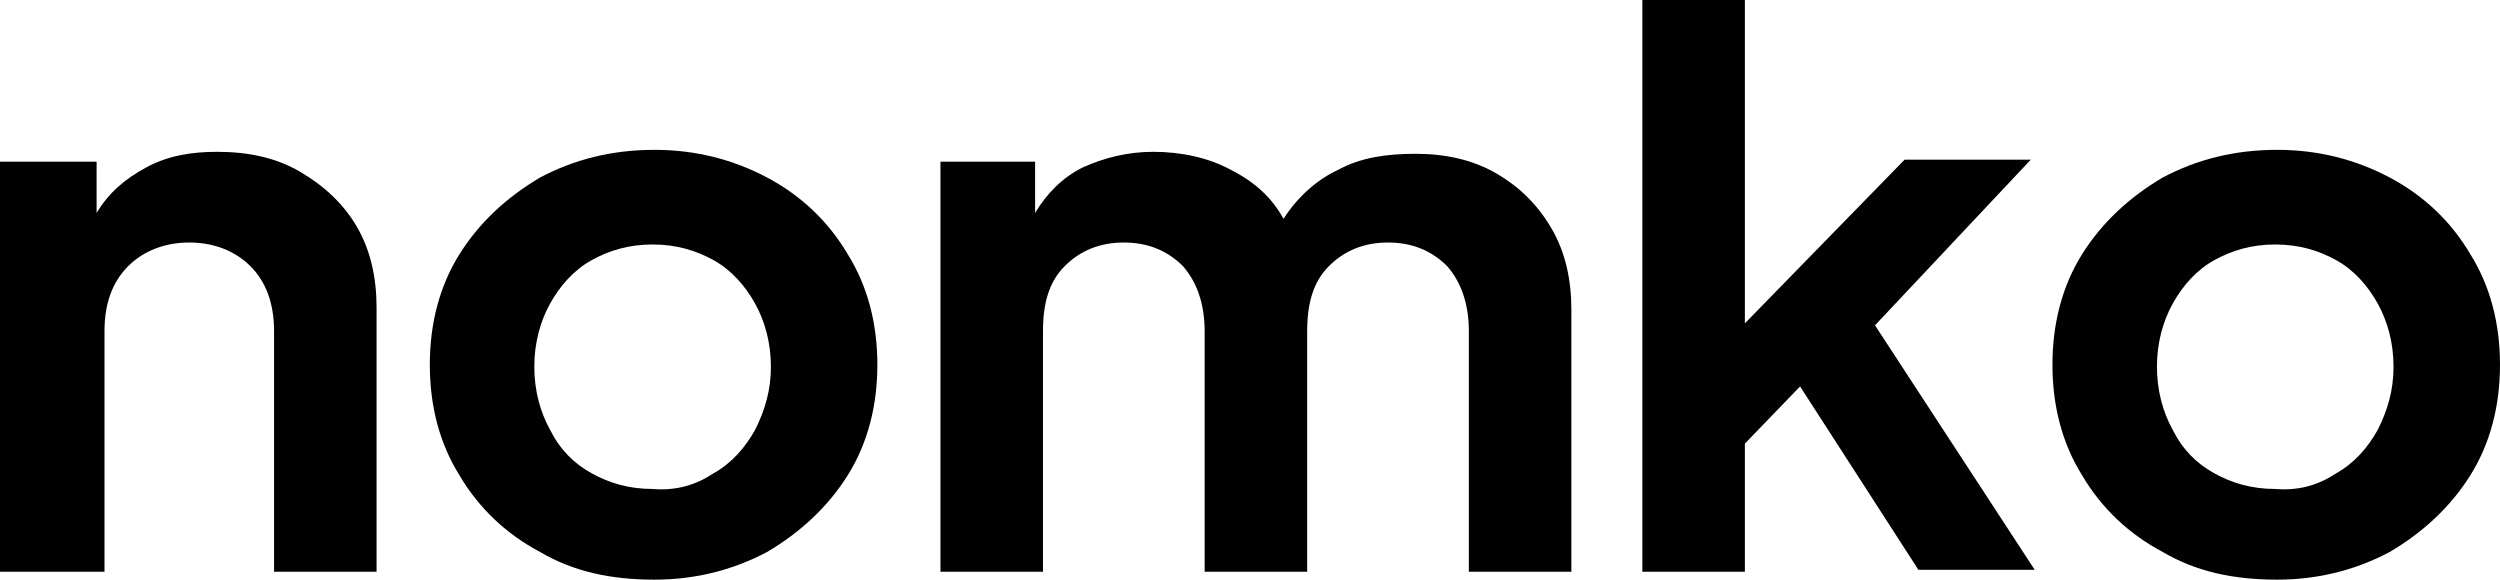
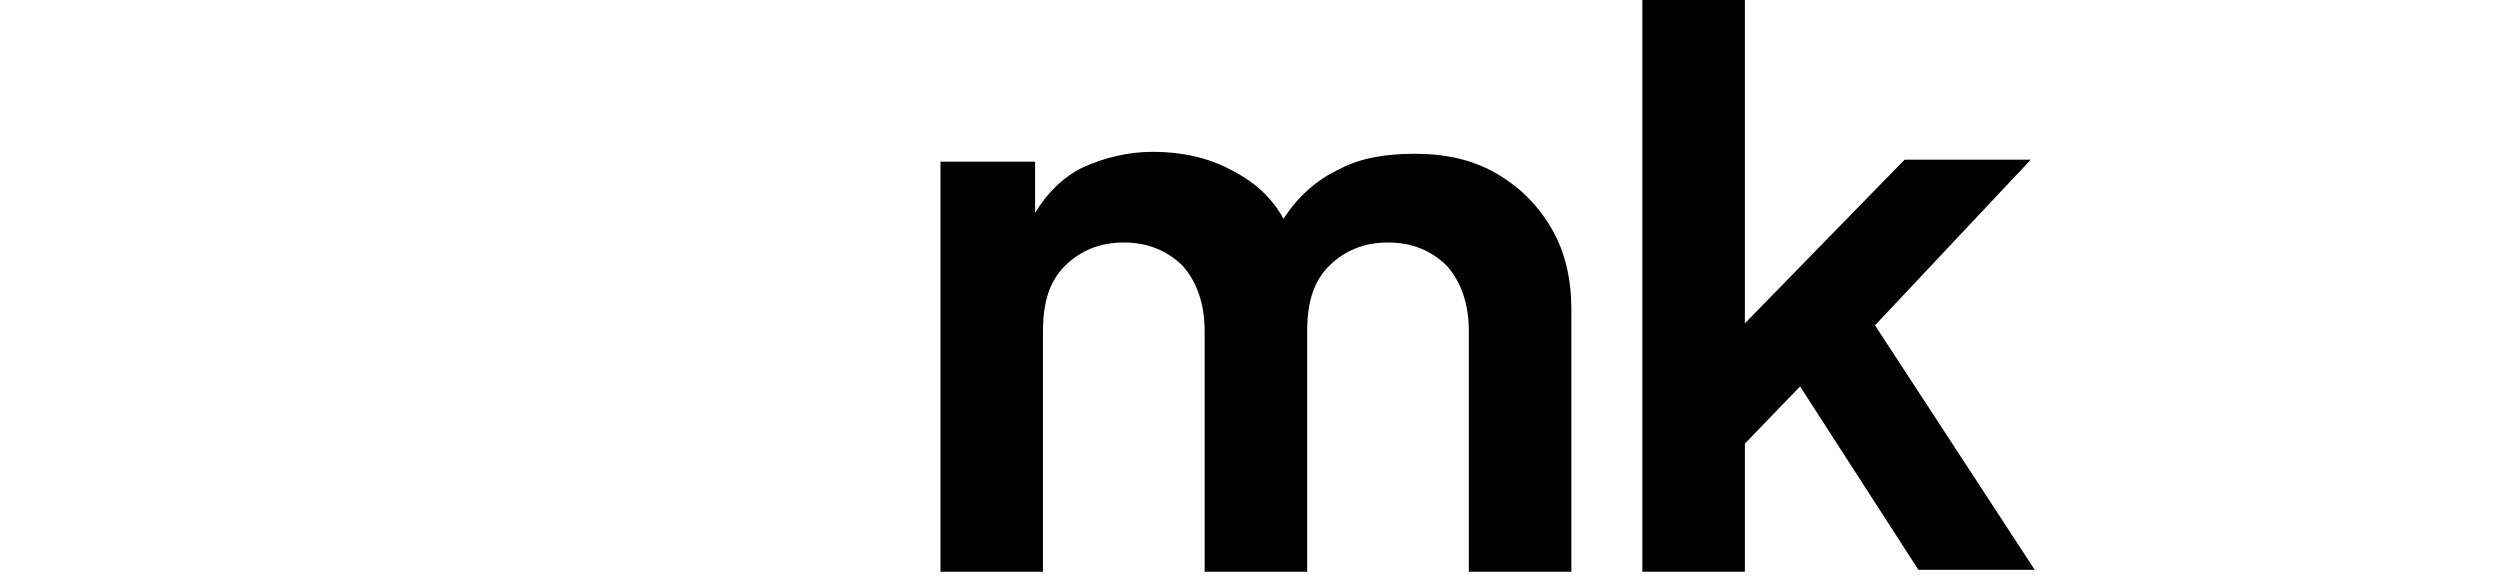
<svg xmlns="http://www.w3.org/2000/svg" version="1.1" id="Layer_1" x="0px" y="0px" viewBox="0 0 126.8 29.4" style="enable-background:new 0 0 126.8 29.4;" xml:space="preserve">
  <style type="text/css">
	.st0{fill:#010101;}
</style>
  <g>
-     <path class="st0" d="M0,8.2h4.9v2.6c0.6-1,1.4-1.7,2.5-2.3s2.3-0.8,3.6-0.8c1.6,0,3,0.3,4.2,1c1.2,0.7,2.2,1.6,2.9,2.8   c0.7,1.2,1,2.6,1,4.1V29h-5.2V16.8c0-1.4-0.4-2.5-1.2-3.3c-0.8-0.8-1.9-1.2-3.1-1.2s-2.3,0.4-3.1,1.2c-0.8,0.8-1.2,1.9-1.2,3.3V29   H0V8.2z" />
-     <path class="st0" d="M27.4,28c-1.7-0.9-3.1-2.2-4.1-3.9c-1-1.6-1.5-3.5-1.5-5.6c0-2.1,0.5-4,1.5-5.6c1-1.6,2.4-2.9,4.1-3.9   c1.7-0.9,3.6-1.4,5.8-1.4c2.1,0,4,0.5,5.7,1.4c1.7,0.9,3.1,2.2,4.1,3.9c1,1.6,1.5,3.5,1.5,5.6c0,2.1-0.5,4-1.5,5.6   c-1,1.6-2.4,2.9-4.1,3.9c-1.7,0.9-3.6,1.4-5.7,1.4C31,29.4,29.1,29,27.4,28z M36.2,24c0.9-0.5,1.6-1.3,2.1-2.2c0.5-1,0.8-2,0.8-3.2   c0-1.2-0.3-2.3-0.8-3.2c-0.5-0.9-1.2-1.7-2.1-2.2c-0.9-0.5-1.9-0.8-3.1-0.8c-1.2,0-2.2,0.3-3.1,0.8c-0.9,0.5-1.6,1.3-2.1,2.2   c-0.5,0.9-0.8,2-0.8,3.2c0,1.2,0.3,2.3,0.8,3.2c0.5,1,1.2,1.7,2.1,2.2c0.9,0.5,1.9,0.8,3.1,0.8C34.3,24.9,35.3,24.6,36.2,24z" />
    <path class="st0" d="M47.6,8.2h4.9v2.6c0.6-1,1.4-1.8,2.4-2.3c1.1-0.5,2.3-0.8,3.6-0.8c1.4,0,2.8,0.3,3.9,0.9   c1.2,0.6,2.1,1.4,2.7,2.5c0.7-1.1,1.7-2,2.8-2.5c1.1-0.6,2.4-0.8,3.9-0.8c1.5,0,2.9,0.3,4.1,1c1.2,0.7,2.1,1.6,2.8,2.8   c0.7,1.2,1,2.6,1,4.1V29h-5.2V16.8c0-1.4-0.4-2.5-1.1-3.3c-0.8-0.8-1.8-1.2-3-1.2c-1.2,0-2.2,0.4-3,1.2c-0.8,0.8-1.1,1.9-1.1,3.3   V29h-5.2V16.8c0-1.4-0.4-2.5-1.1-3.3c-0.8-0.8-1.8-1.2-3-1.2c-1.2,0-2.2,0.4-3,1.2c-0.8,0.8-1.1,1.9-1.1,3.3V29h-5.2V8.2z" />
    <path class="st0" d="M83.3,0h5.2v16.4l8.1-8.3h6.4l-7.9,8.4l8.1,12.4h-5.9l-6-9.3l-2.8,2.9V29h-5.2V0z" />
-     <path class="st0" d="M109.7,28c-1.7-0.9-3.1-2.2-4.1-3.9c-1-1.6-1.5-3.5-1.5-5.6c0-2.1,0.5-4,1.5-5.6c1-1.6,2.4-2.9,4.1-3.9   c1.7-0.9,3.6-1.4,5.8-1.4c2.1,0,4,0.5,5.7,1.4c1.7,0.9,3.1,2.2,4.1,3.9c1,1.6,1.5,3.5,1.5,5.6c0,2.1-0.5,4-1.5,5.6   c-1,1.6-2.4,2.9-4.1,3.9c-1.7,0.9-3.6,1.4-5.7,1.4C113.3,29.4,111.4,29,109.7,28z M118.5,24c0.9-0.5,1.6-1.3,2.1-2.2   c0.5-1,0.8-2,0.8-3.2c0-1.2-0.3-2.3-0.8-3.2c-0.5-0.9-1.2-1.7-2.1-2.2c-0.9-0.5-1.9-0.8-3.1-0.8c-1.2,0-2.2,0.3-3.1,0.8   c-0.9,0.5-1.6,1.3-2.1,2.2c-0.5,0.9-0.8,2-0.8,3.2c0,1.2,0.3,2.3,0.8,3.2c0.5,1,1.2,1.7,2.1,2.2c0.9,0.5,1.9,0.8,3.1,0.8   C116.6,24.9,117.6,24.6,118.5,24z" />
  </g>
</svg>